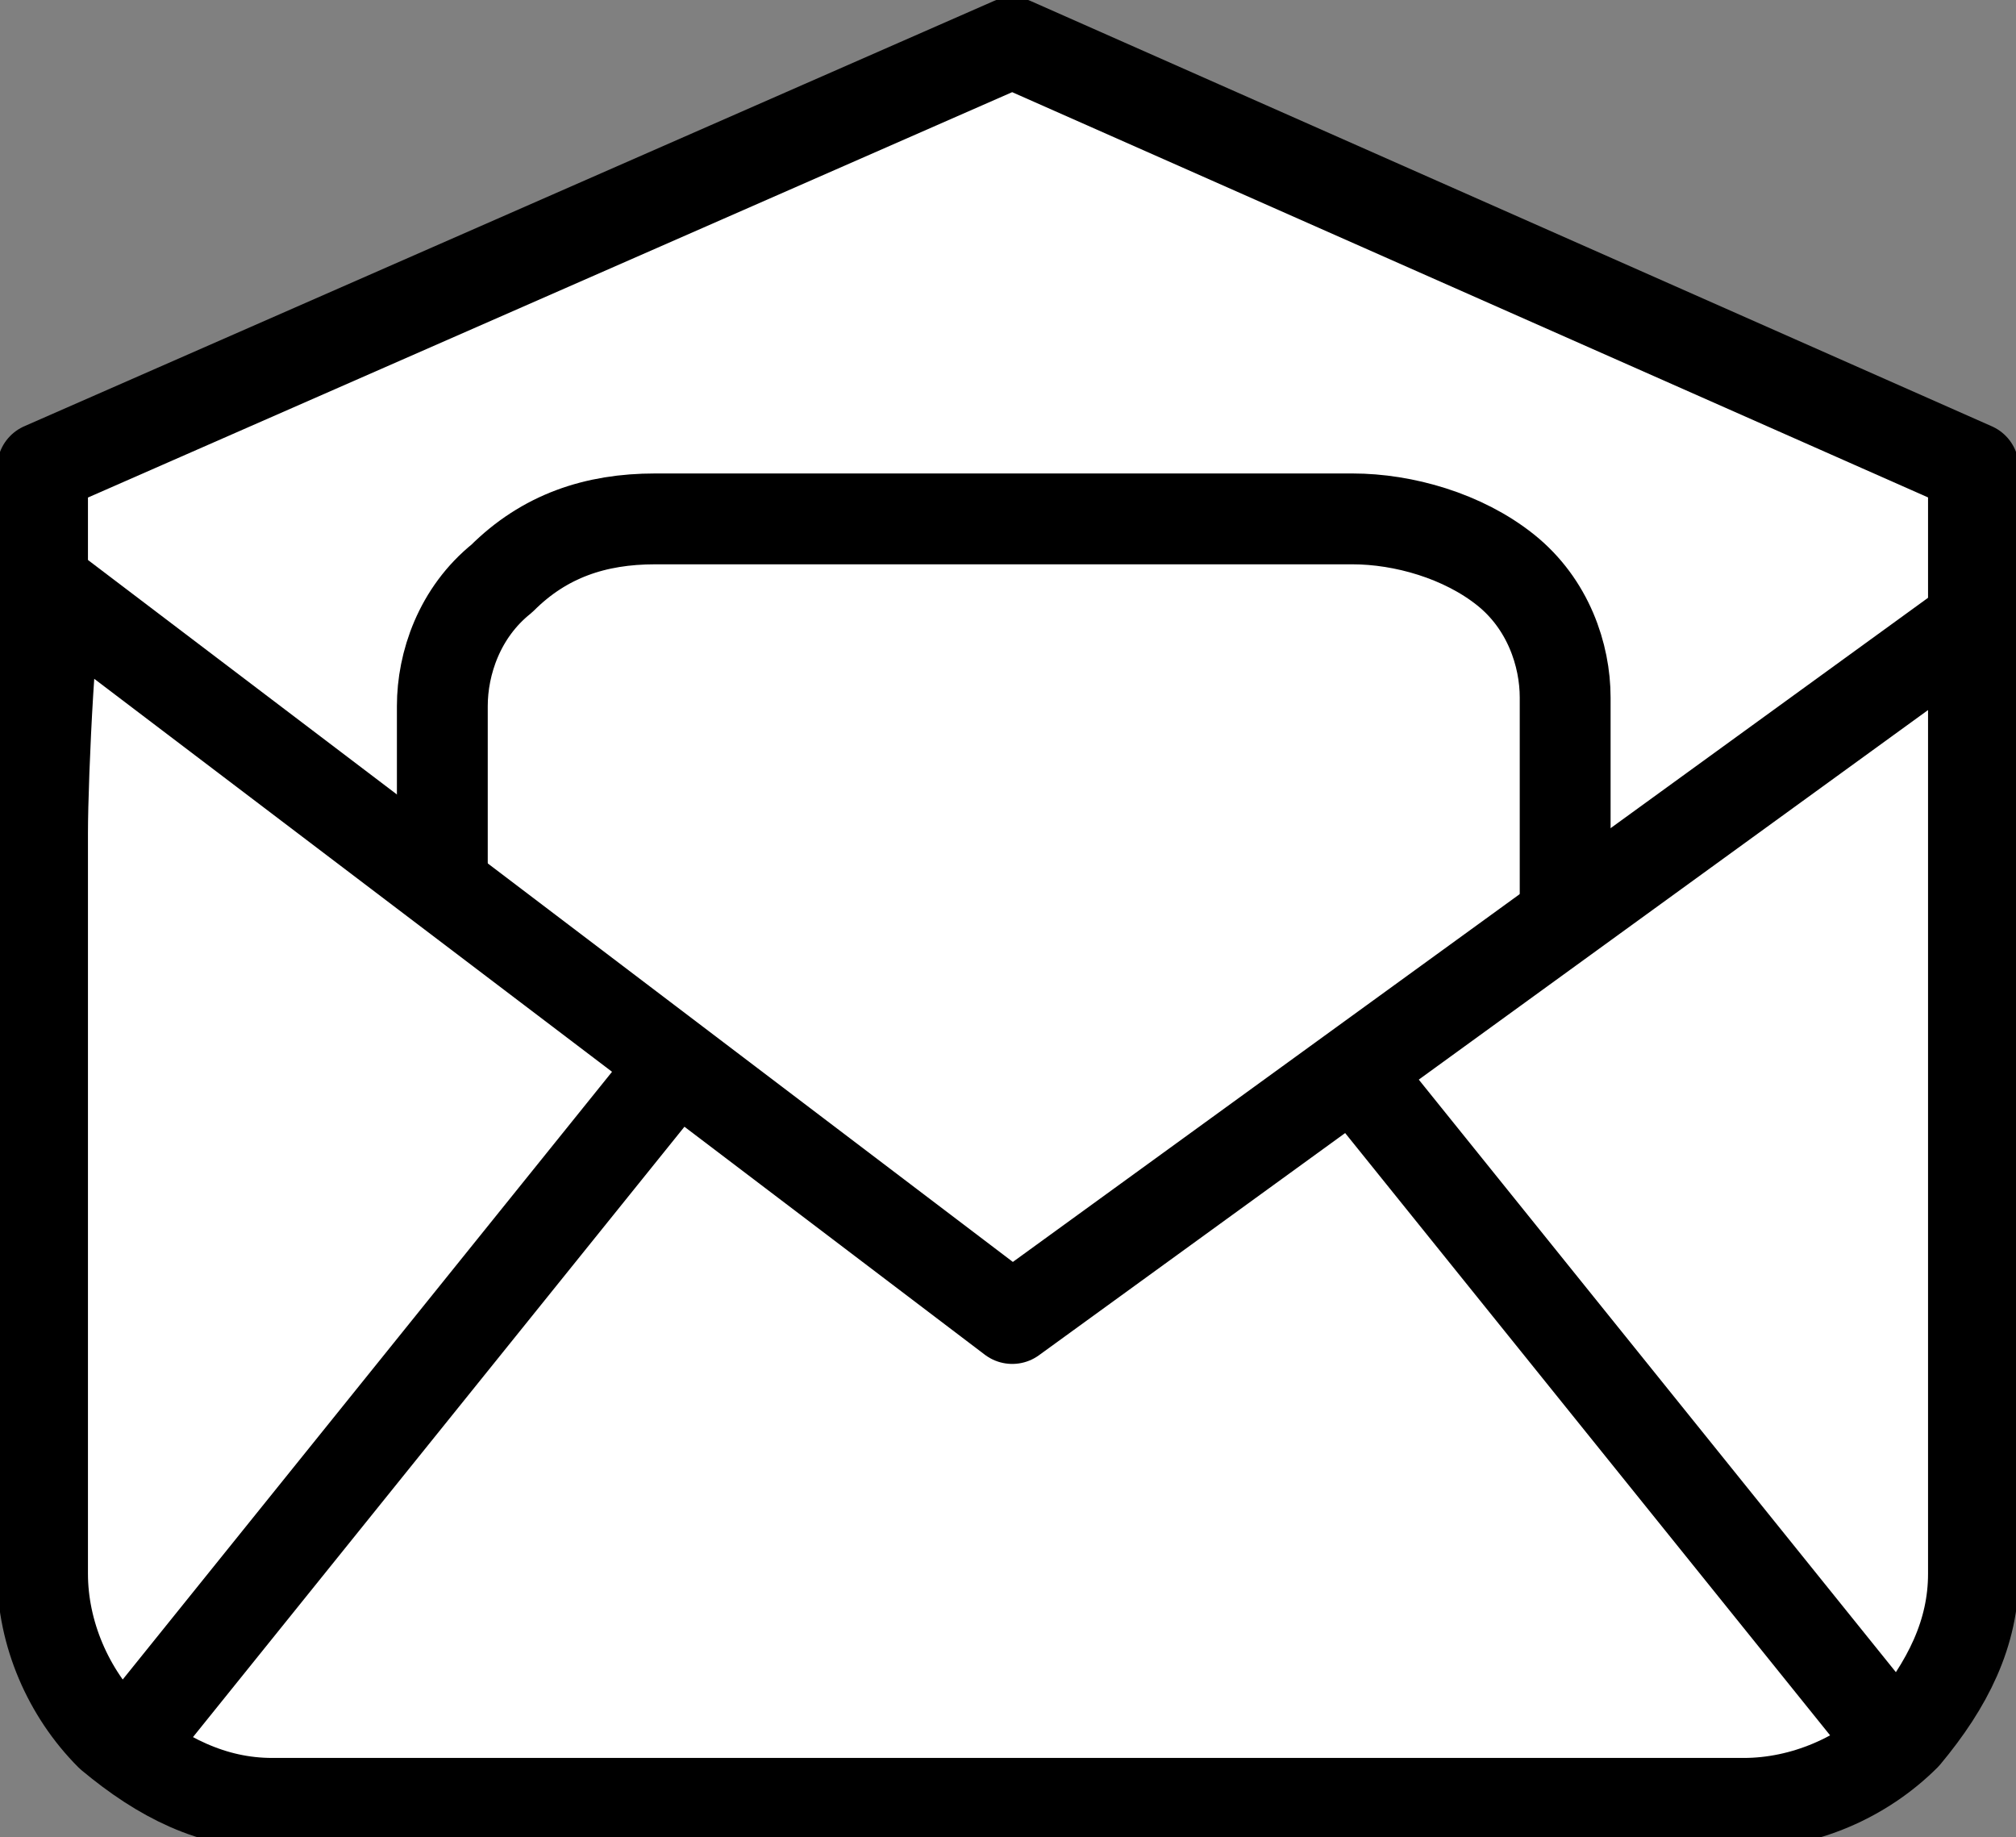
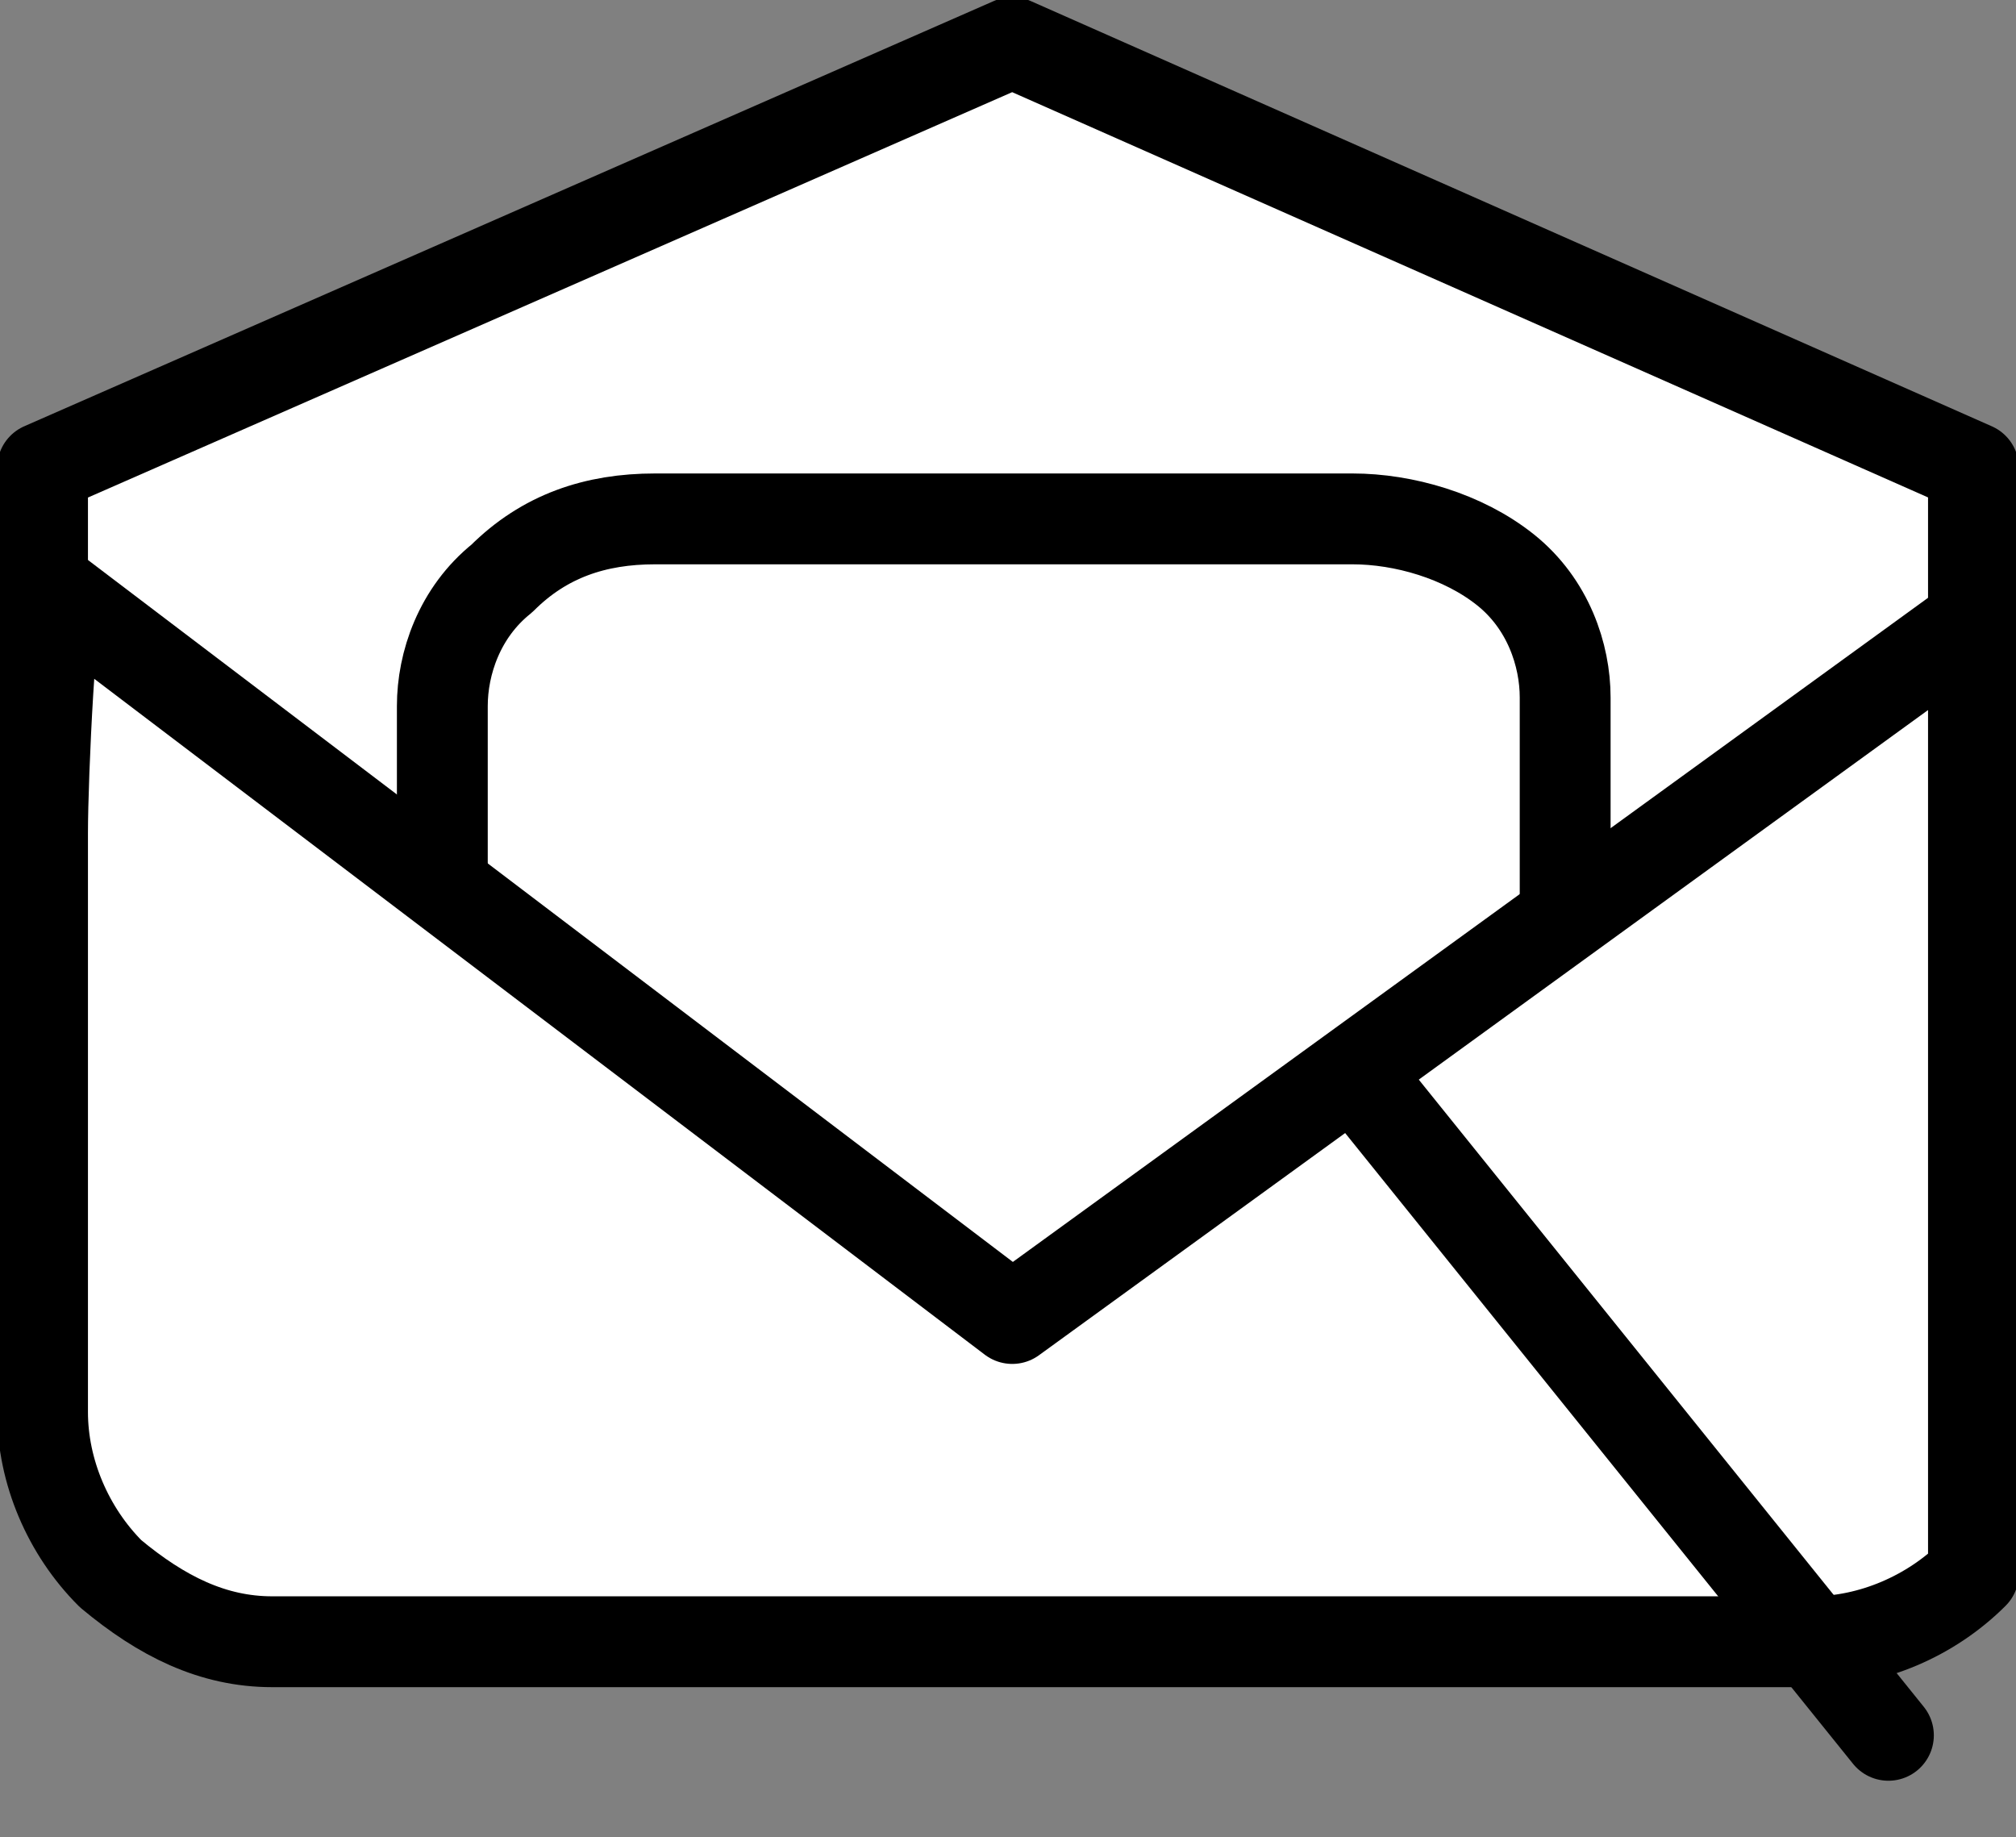
<svg xmlns="http://www.w3.org/2000/svg" xmlns:xlink="http://www.w3.org/1999/xlink" version="1.1" id="圖層_4" x="0px" y="0px" viewBox="0 0 23.7 21.6" style="enable-background:new 0 0 23.7 21.6;" xml:space="preserve">
  <rect x="0" y="0" width="23.7" height="21.6" fill="#808080" stroke="none" />
  <style type="text/css">
	.st0{fill:#FFFFFF;stroke:#000000;stroke-width:1.068;stroke-linecap:round;stroke-linejoin:round;stroke-miterlimit:10;}
	
		.st1{clip-path:url(#SVGID_00000010294113618590314610000016465839516135933358_);fill:#FFFFFF;stroke:#000000;stroke-width:1.068;stroke-linecap:round;stroke-linejoin:round;stroke-miterlimit:10;}
</style>
  <g>
    <polygon class="st0" points="11.9,0.5 0.5,5.5 0.5,14.3 11.9,15.9 23.2,14.3 23.2,5.5  " />
    <g>
      <defs>
        <polyline id="SVGID_1_" points="2.8,8.8 11.9,15.5 19.7,9.7 19.1,5.4 5.3,4.5 2.8,8.9    " />
      </defs>
      <clipPath id="SVGID_00000042716873336081621340000005118333423974397062_">
        <use xlink:href="#SVGID_1_" style="overflow:visible;" />
      </clipPath>
      <path style="clip-path:url(#SVGID_00000042716873336081621340000005118333423974397062_);fill:#FFFFFF;stroke:#000000;stroke-width:1.068;stroke-linecap:round;stroke-linejoin:round;stroke-miterlimit:10;" d="    M18.3,17.2c0,0.5-0.2,1.1-0.7,1.5c-0.5,0.4-1.1,0.6-1.8,0.6H7.7c-0.6,0-1.3-0.2-1.8-0.6c-0.5-0.4-0.7-1-0.7-1.5V8.3    c0-0.5,0.2-1.1,0.7-1.5C6.4,6.3,7,6.1,7.7,6.1h8.2c0.6,0,1.3,0.2,1.8,0.6c0.5,0.4,0.7,1,0.7,1.5V17.2z" />
    </g>
-     <path class="st0" d="M23.2,7.3c0,0.9,0,1.8,0,2.5v8.7c0,0.7-0.3,1.3-0.8,1.9c-0.5,0.5-1.2,0.8-1.9,0.8H3.2c-0.7,0-1.3-0.3-1.9-0.8   c-0.5-0.5-0.8-1.2-0.8-1.9V9.8C0.5,9.1,0.6,7,0.7,7l11.2,8.5L23.2,7.3z" />
-     <line class="st0" x1="1.6" y1="20.4" x2="7.8" y2="12.7" />
+     <path class="st0" d="M23.2,7.3c0,0.9,0,1.8,0,2.5v8.7c-0.5,0.5-1.2,0.8-1.9,0.8H3.2c-0.7,0-1.3-0.3-1.9-0.8   c-0.5-0.5-0.8-1.2-0.8-1.9V9.8C0.5,9.1,0.6,7,0.7,7l11.2,8.5L23.2,7.3z" />
    <line class="st0" x1="22.2" y1="20.4" x2="16" y2="12.7" />
  </g>
</svg>